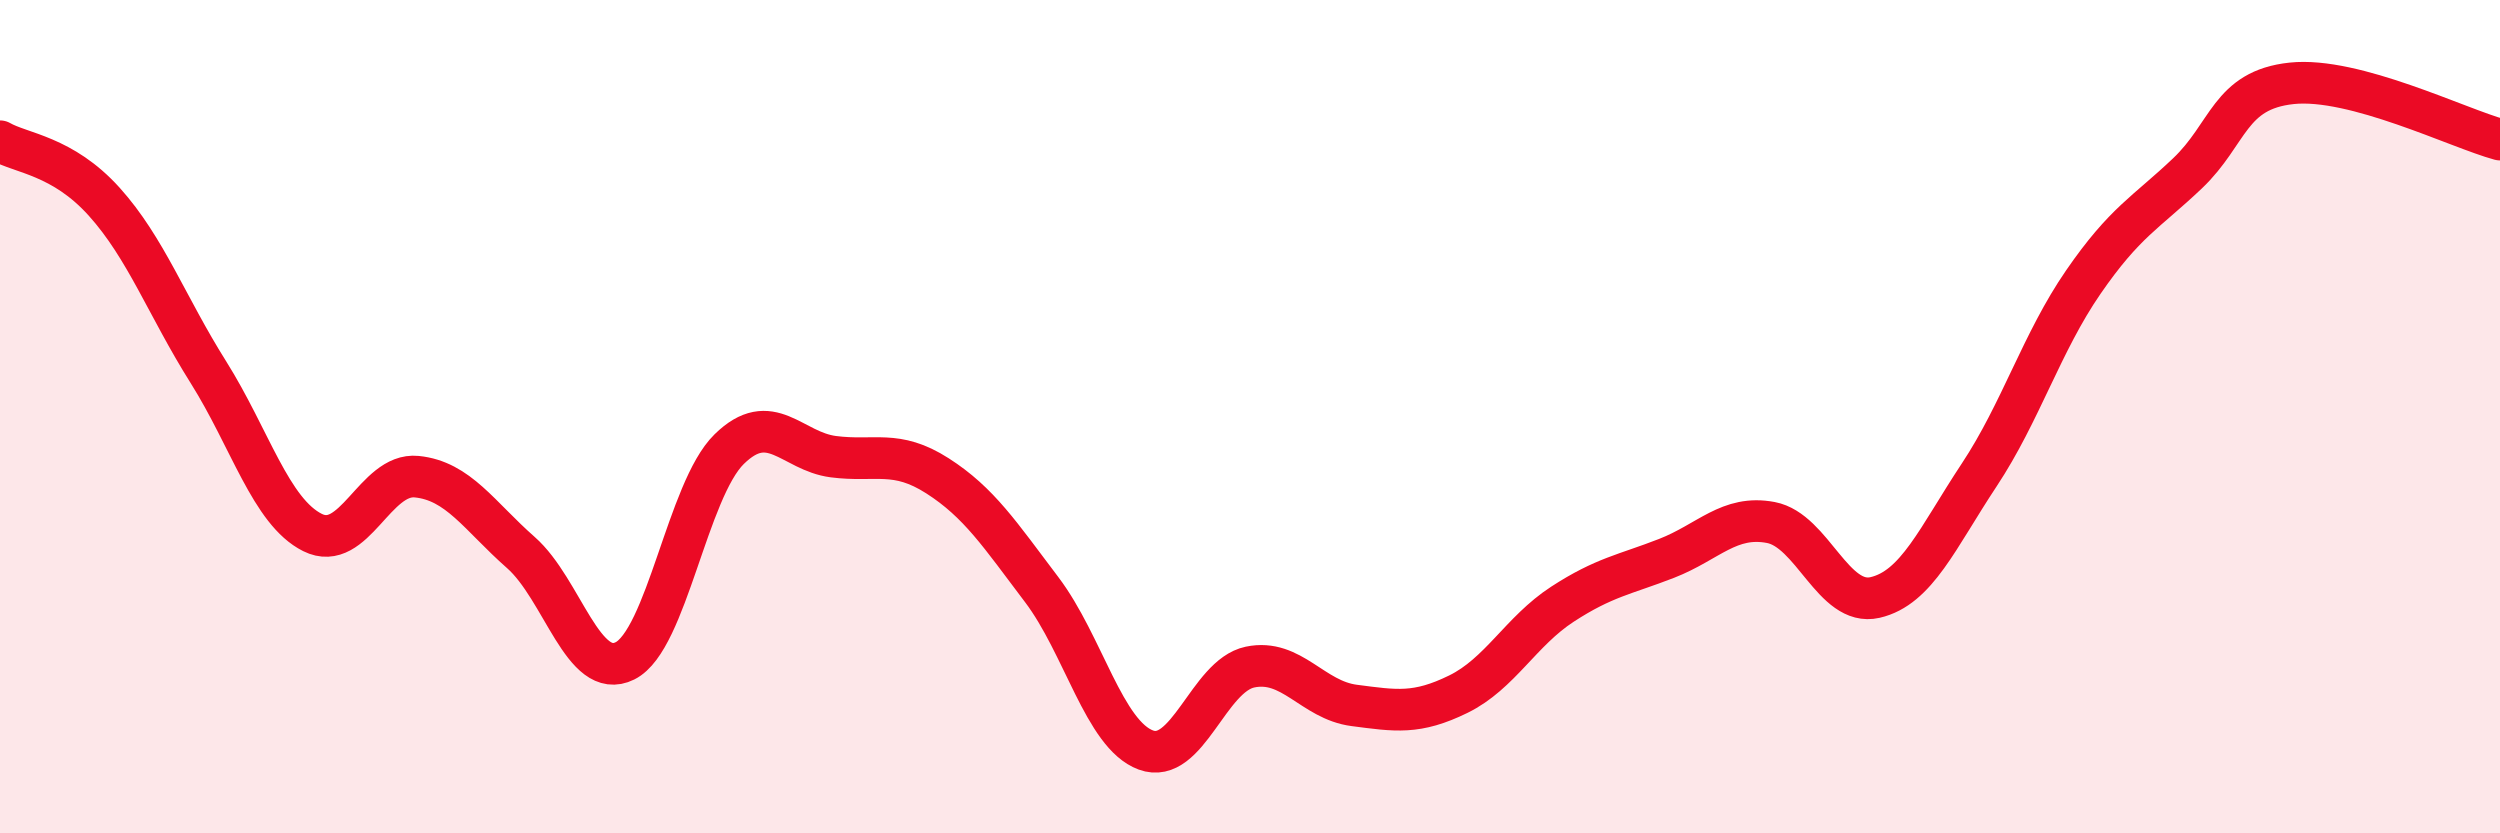
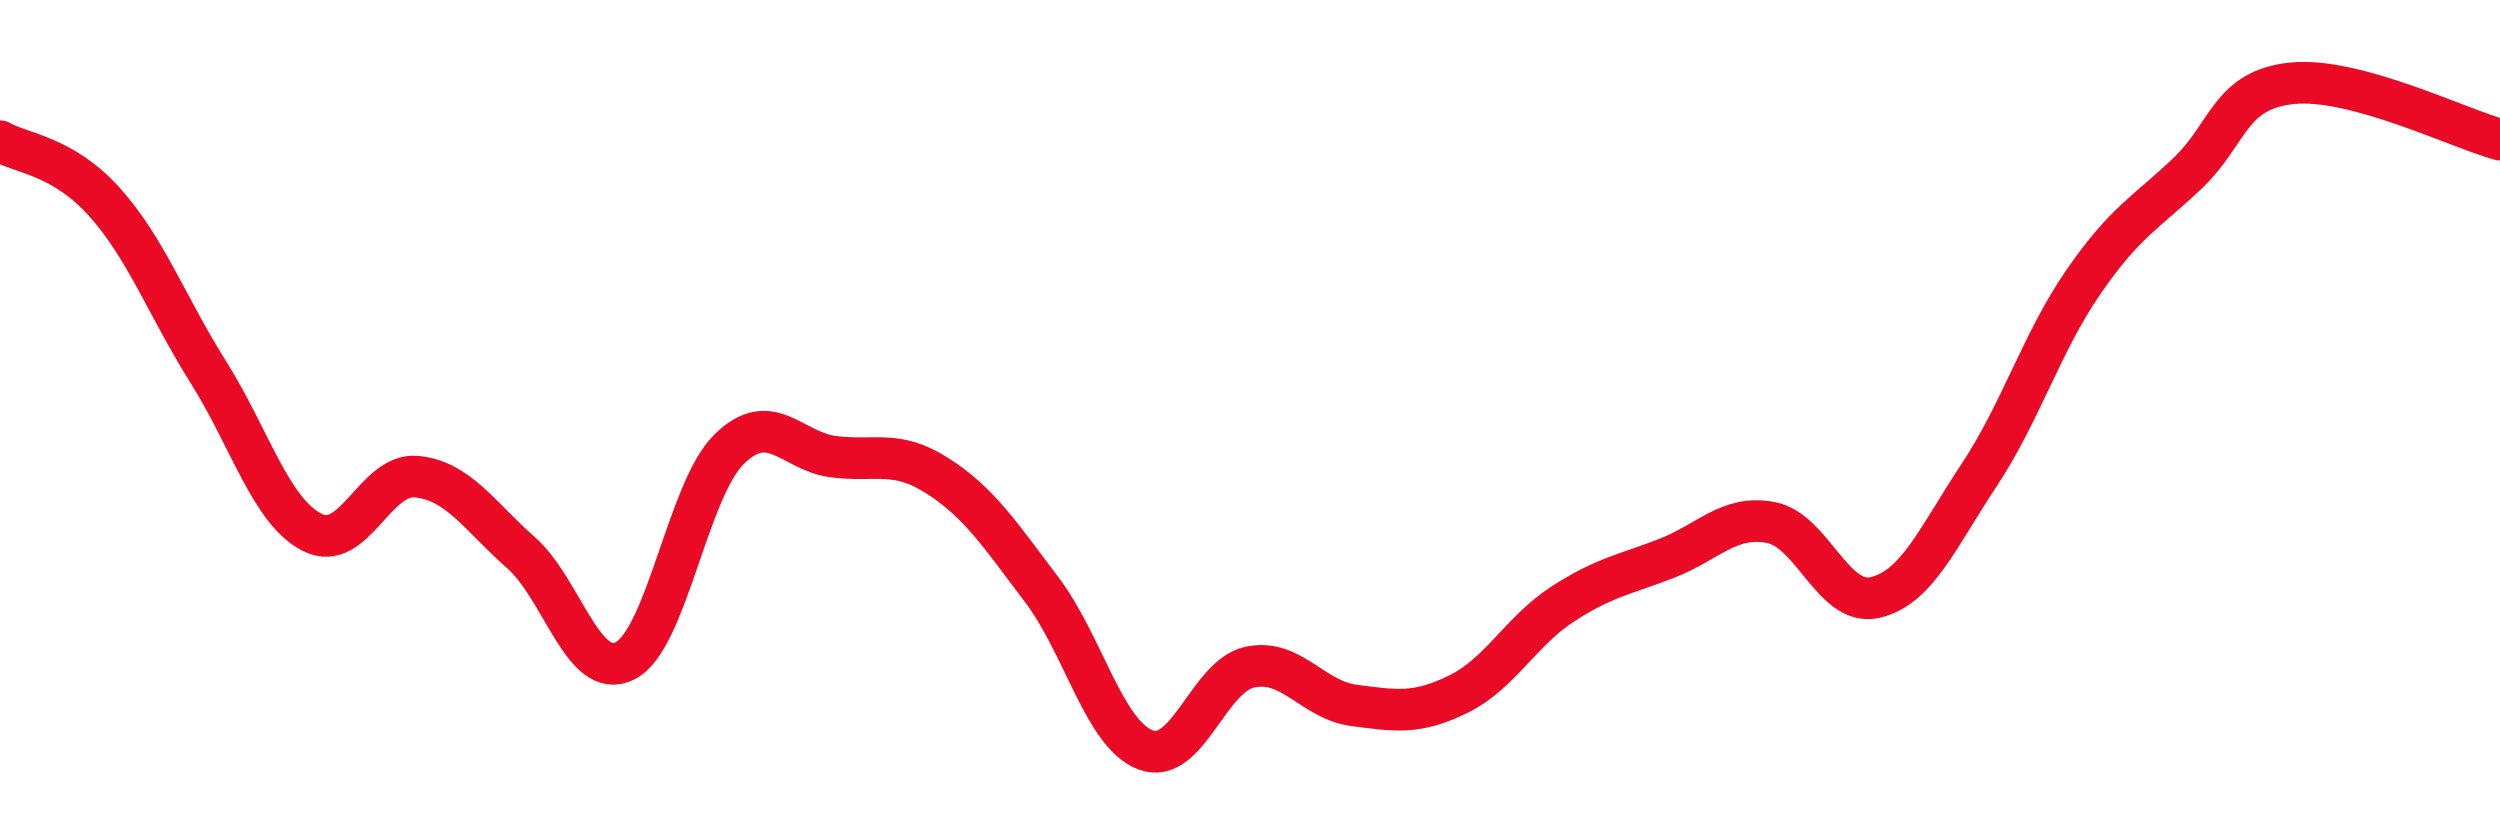
<svg xmlns="http://www.w3.org/2000/svg" width="60" height="20" viewBox="0 0 60 20">
-   <path d="M 0,3.39 C 0.5,3.68 1.5,3.73 2.5,4.84 C 3.5,5.95 4,7.34 5,8.93 C 6,10.52 6.5,12.28 7.5,12.78 C 8.5,13.28 9,11.34 10,11.44 C 11,11.54 11.5,12.38 12.5,13.26 C 13.5,14.14 14,16.36 15,15.86 C 16,15.36 16.5,11.76 17.5,10.78 C 18.5,9.8 19,10.83 20,10.96 C 21,11.09 21.5,10.78 22.5,11.42 C 23.5,12.06 24,12.83 25,14.15 C 26,15.47 26.5,17.63 27.5,18 C 28.5,18.37 29,16.22 30,16.01 C 31,15.8 31.5,16.8 32.5,16.93 C 33.5,17.06 34,17.15 35,16.66 C 36,16.17 36.5,15.15 37.5,14.5 C 38.5,13.85 39,13.79 40,13.4 C 41,13.01 41.5,12.35 42.5,12.54 C 43.5,12.73 44,14.57 45,14.34 C 46,14.11 46.5,12.91 47.5,11.4 C 48.5,9.89 49,8.22 50,6.77 C 51,5.32 51.5,5.11 52.5,4.16 C 53.5,3.21 53.5,2.16 55,2 C 56.5,1.84 59,3.08 60,3.35L60 20L0 20Z" fill="#EB0A25" opacity="0.1" stroke-linecap="round" stroke-linejoin="round" />
  <path d="M 0,3.39 C 0.5,3.68 1.5,3.73 2.5,4.84 C 3.5,5.95 4,7.34 5,8.93 C 6,10.52 6.5,12.28 7.5,12.78 C 8.5,13.28 9,11.34 10,11.44 C 11,11.54 11.5,12.38 12.5,13.26 C 13.5,14.14 14,16.36 15,15.86 C 16,15.36 16.5,11.76 17.5,10.78 C 18.5,9.8 19,10.83 20,10.96 C 21,11.09 21.5,10.78 22.5,11.42 C 23.5,12.06 24,12.83 25,14.15 C 26,15.47 26.5,17.63 27.5,18 C 28.5,18.37 29,16.22 30,16.01 C 31,15.8 31.5,16.8 32.5,16.93 C 33.5,17.06 34,17.15 35,16.66 C 36,16.17 36.5,15.15 37.5,14.5 C 38.5,13.85 39,13.79 40,13.4 C 41,13.01 41.5,12.35 42.5,12.54 C 43.5,12.73 44,14.57 45,14.34 C 46,14.11 46.5,12.91 47.5,11.4 C 48.5,9.89 49,8.22 50,6.77 C 51,5.32 51.5,5.11 52.5,4.16 C 53.5,3.21 53.5,2.16 55,2 C 56.5,1.84 59,3.08 60,3.35" stroke="#EB0A25" stroke-width="1" fill="none" stroke-linecap="round" stroke-linejoin="round" />
</svg>